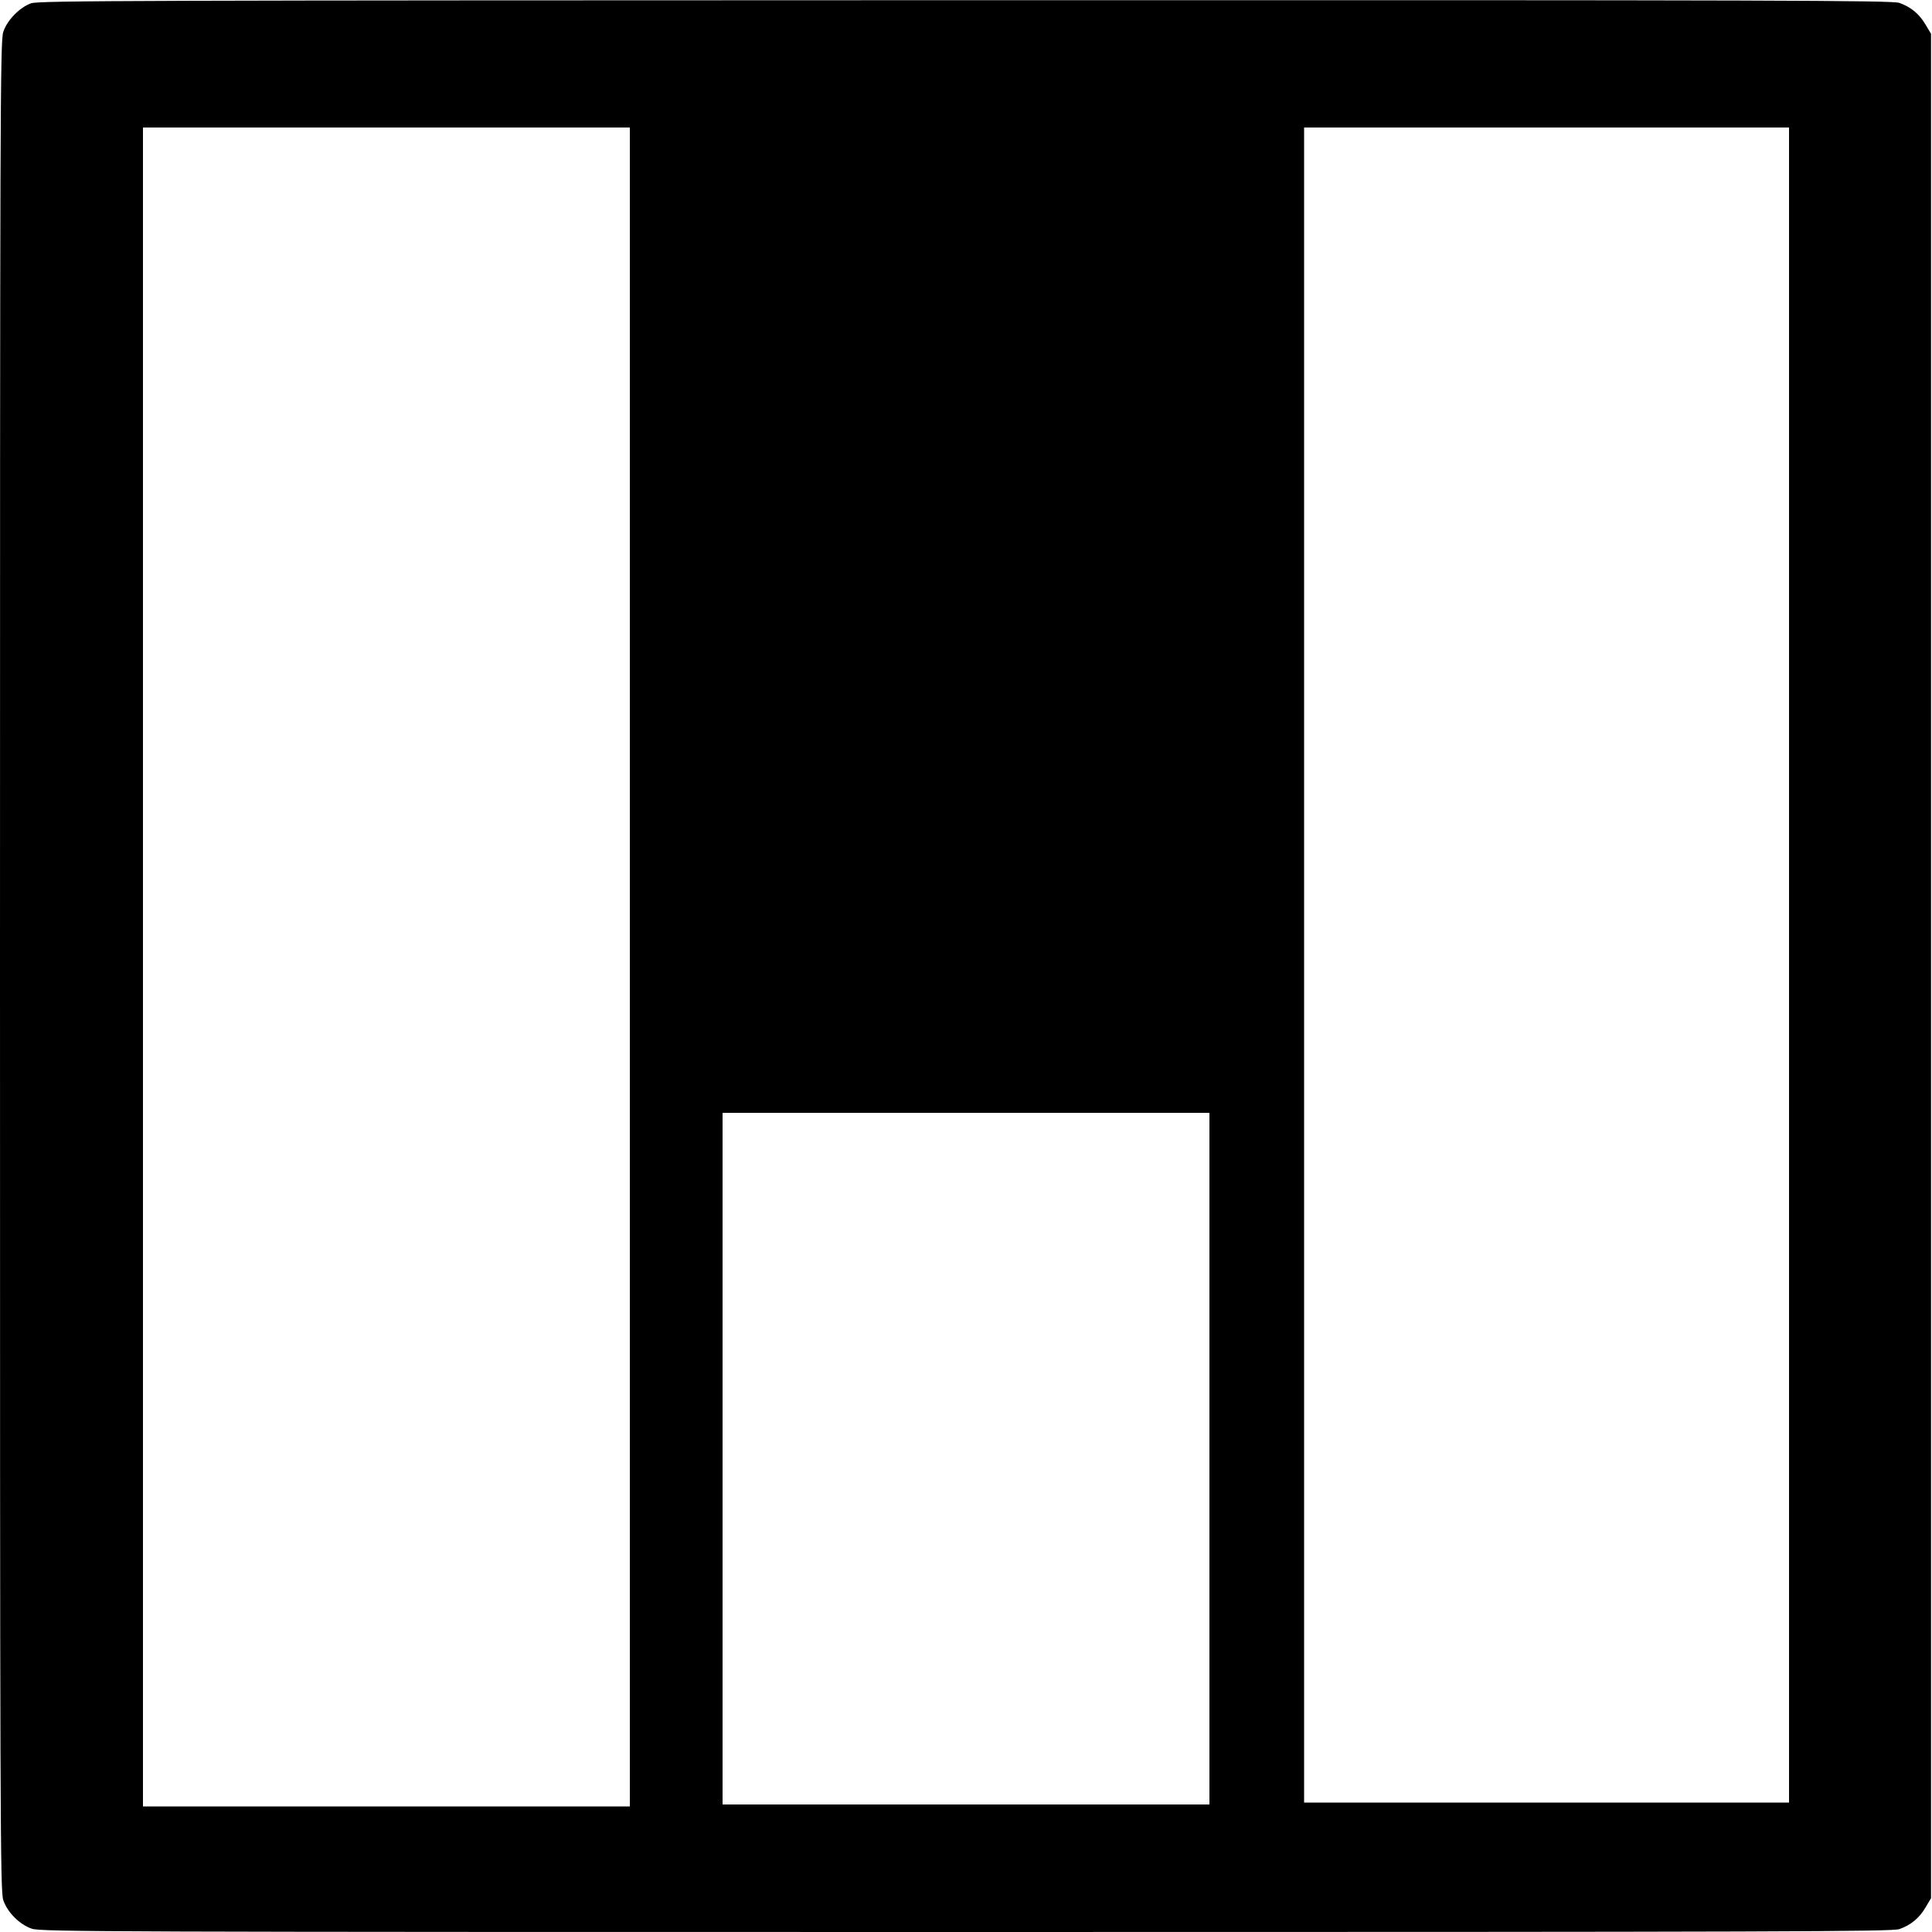
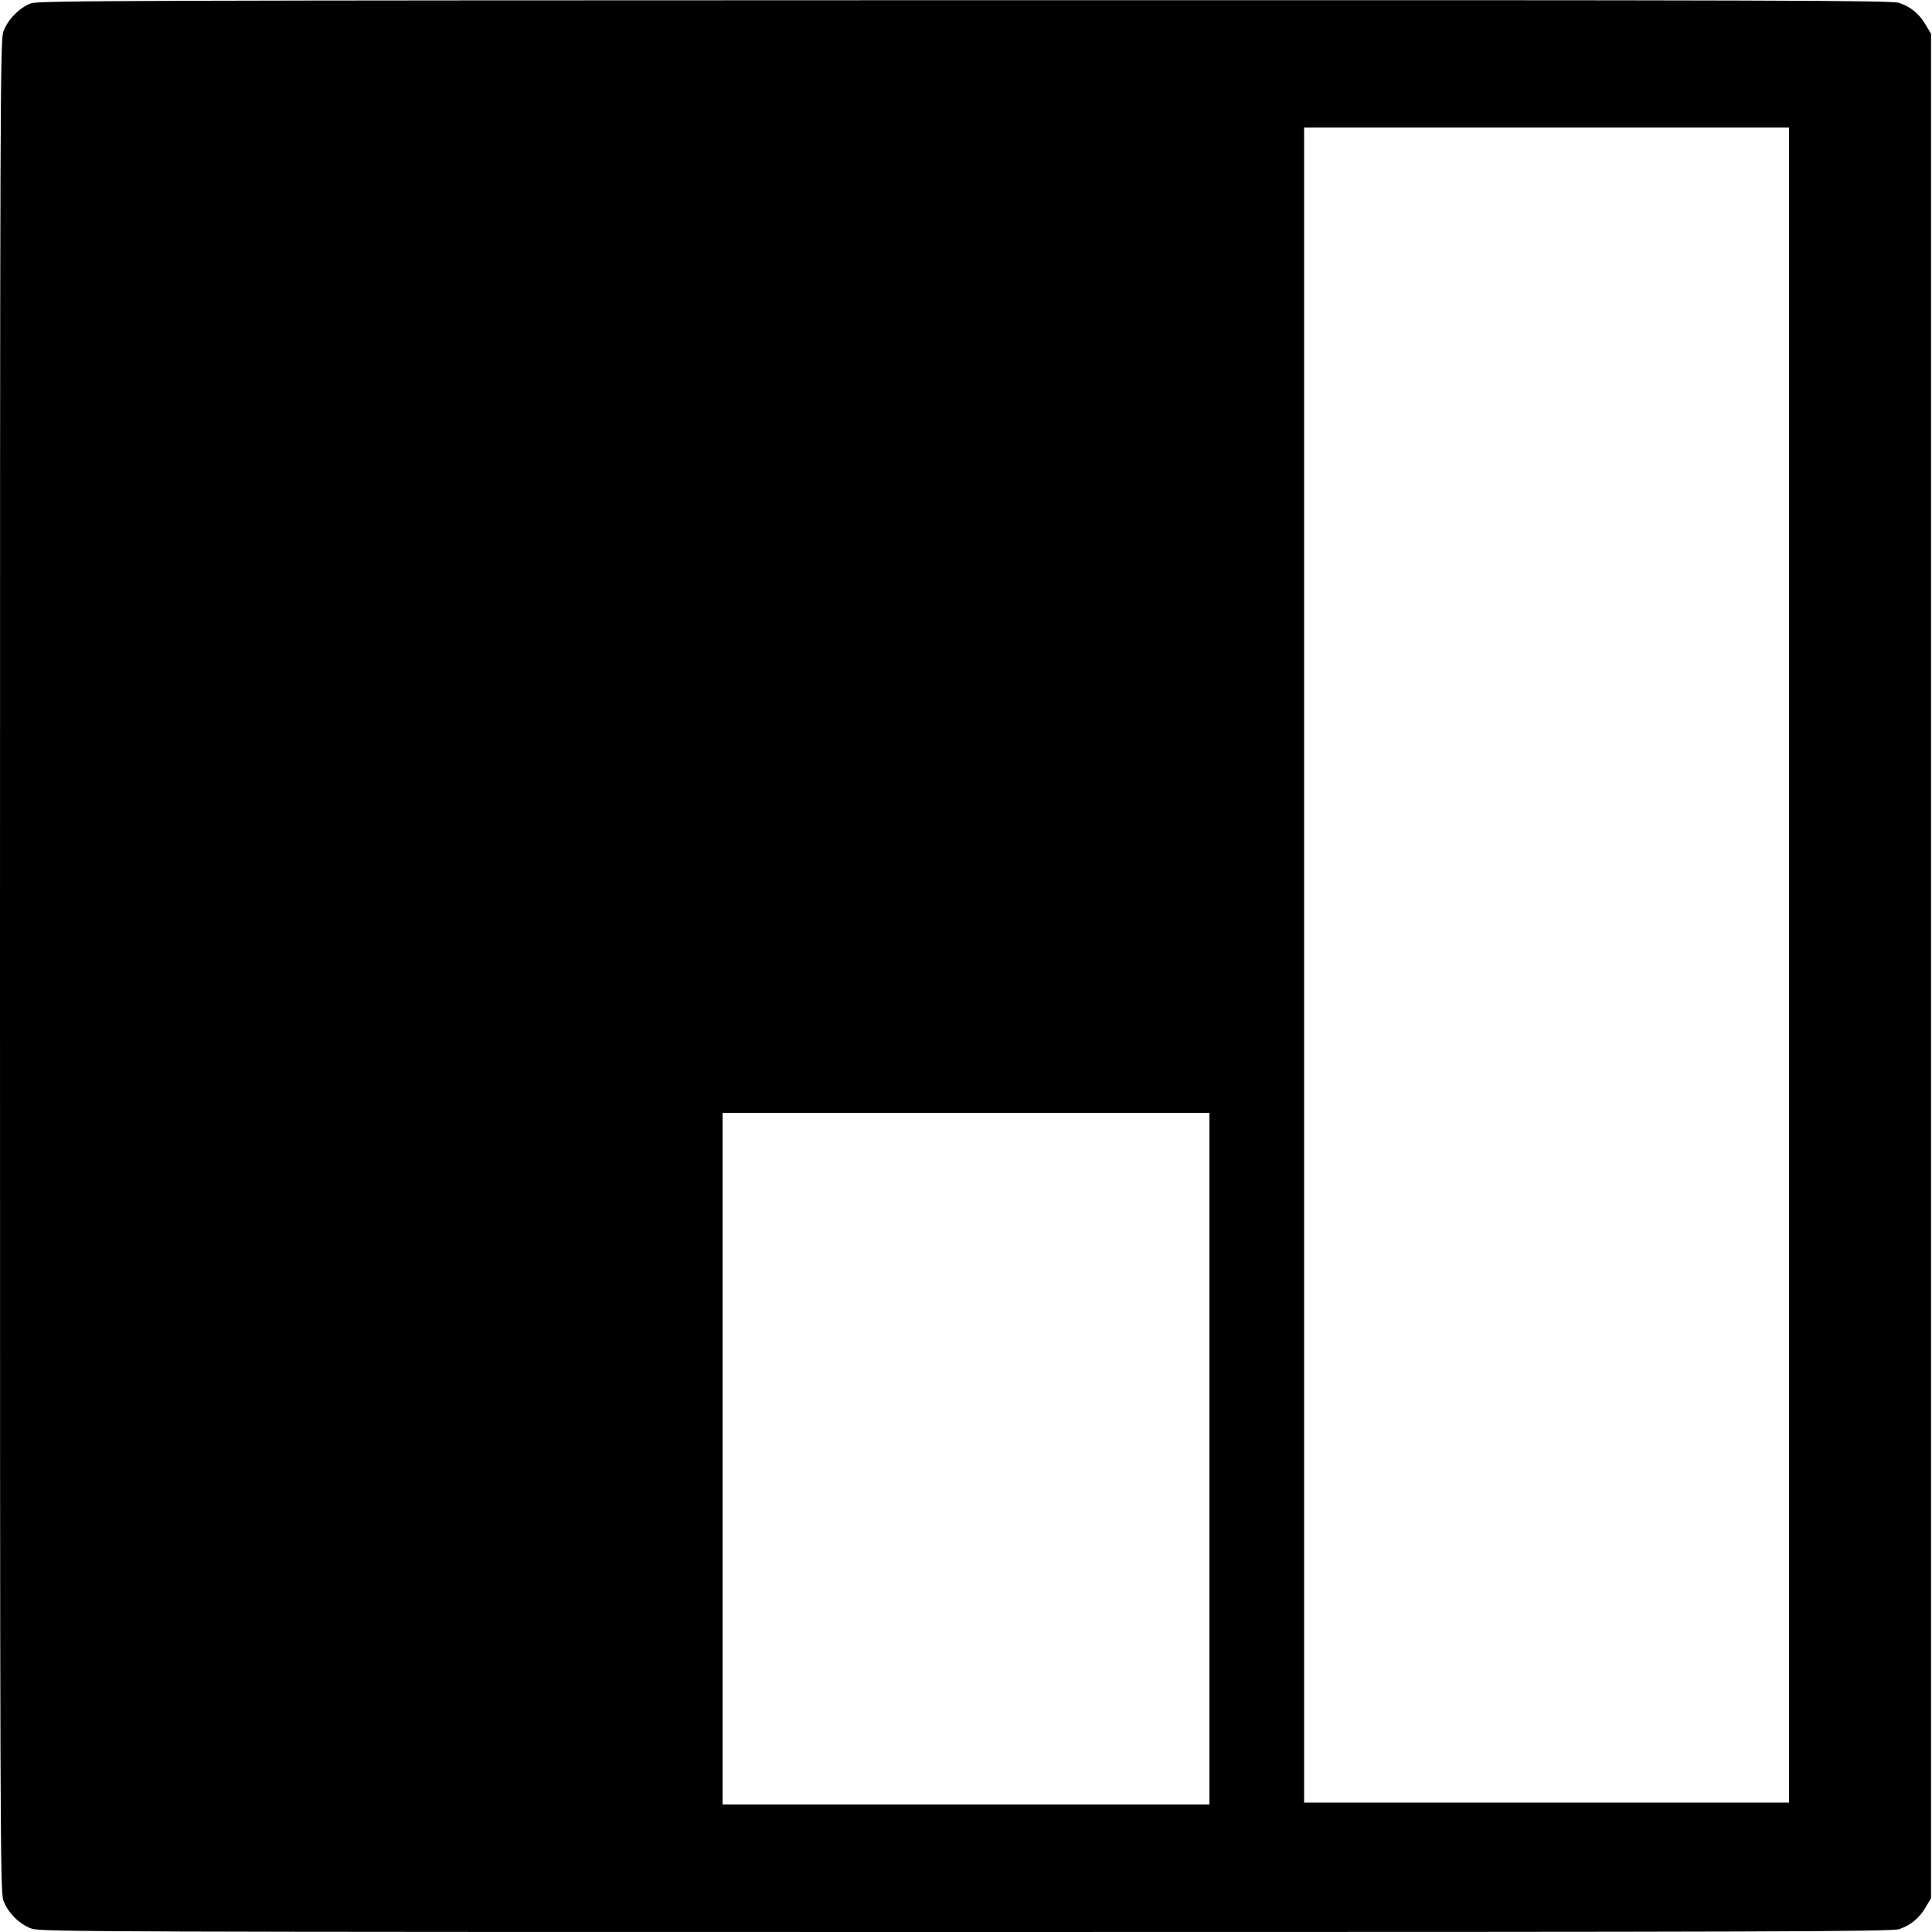
<svg xmlns="http://www.w3.org/2000/svg" version="1.0" width="1333.333" height="1333.333" viewBox="0 0 1000 1000">
-   <path d="M16.1 1.7C10.2 3.8 3.7 10.4 1.7 16.5.1 21 0 57.1 0 500s.1 479 1.7 483.5c2.1 6.3 8.5 12.7 14.8 14.8 4.5 1.6 40.6 1.7 483.6 1.7 425.7 0 479.1-.2 483-1.5 6-2.1 10.4-5.8 13.6-11.3l2.8-4.7v-965l-2.8-4.7c-3.2-5.5-7.6-9.2-13.6-11.3C979.2.2 925.8 0 499.6.1 68.3.2 20.1.3 16.1 1.7zM326 500.5V935H74V66h252v434.5zm600-1V933H675V66h251v433.5zM626 755v179H374V576h252v179z" />
+   <path d="M16.1 1.7C10.2 3.8 3.7 10.4 1.7 16.5.1 21 0 57.1 0 500s.1 479 1.7 483.5c2.1 6.3 8.5 12.7 14.8 14.8 4.5 1.6 40.6 1.7 483.6 1.7 425.7 0 479.1-.2 483-1.5 6-2.1 10.4-5.8 13.6-11.3l2.8-4.7v-965l-2.8-4.7c-3.2-5.5-7.6-9.2-13.6-11.3C979.2.2 925.8 0 499.6.1 68.3.2 20.1.3 16.1 1.7zM326 500.5V935H74h252v434.5zm600-1V933H675V66h251v433.5zM626 755v179H374V576h252v179z" />
</svg>